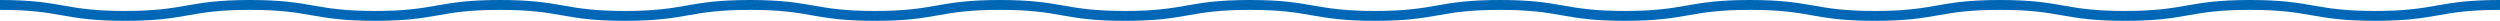
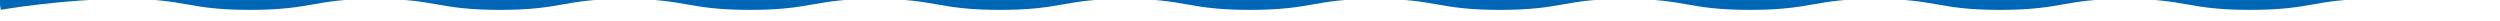
<svg xmlns="http://www.w3.org/2000/svg" width="632.925" height="5.27" version="1.1" viewBox="0 0 632.925 5.27">
  <g>
    <g id="back">
-       <path d="M0,1.25c15.823,0,15.823,2.77,31.646,2.77s15.822-2.77,31.643-2.77,15.821,2.77,31.642,2.77,15.821-2.77,31.643-2.77,15.822,2.77,31.643,2.77,15.822-2.77,31.645-2.77,15.824,2.77,31.648,2.77,15.822-2.77,31.645-2.77,15.823,2.77,31.647,2.77,15.823-2.77,31.645-2.77,15.823,2.77,31.646,2.77,15.823-2.77,31.647-2.77,15.824,2.77,31.648,2.77,15.824-2.77,31.649-2.77,15.822,2.77,31.644,2.77,15.823-2.77,31.645-2.77,15.824,2.77,31.649,2.77,15.825-2.77,31.649-2.77,15.825,2.77,31.651,2.77,15.825-2.77,31.65-2.77" fill="none" stroke="#0066b6" stroke-miterlimit="10" stroke-width="2.5" />
+       <path d="M0,1.25s15.822-2.77,31.643-2.77,15.821,2.77,31.642,2.77,15.821-2.77,31.643-2.77,15.822,2.77,31.643,2.77,15.822-2.77,31.645-2.77,15.824,2.77,31.648,2.77,15.822-2.77,31.645-2.77,15.823,2.77,31.647,2.77,15.823-2.77,31.645-2.77,15.823,2.77,31.646,2.77,15.823-2.77,31.647-2.77,15.824,2.77,31.648,2.77,15.824-2.77,31.649-2.77,15.822,2.77,31.644,2.77,15.823-2.77,31.645-2.77,15.824,2.77,31.649,2.77,15.825-2.77,31.649-2.77,15.825,2.77,31.651,2.77,15.825-2.77,31.65-2.77" fill="none" stroke="#0066b6" stroke-miterlimit="10" stroke-width="2.5" />
    </g>
  </g>
</svg>